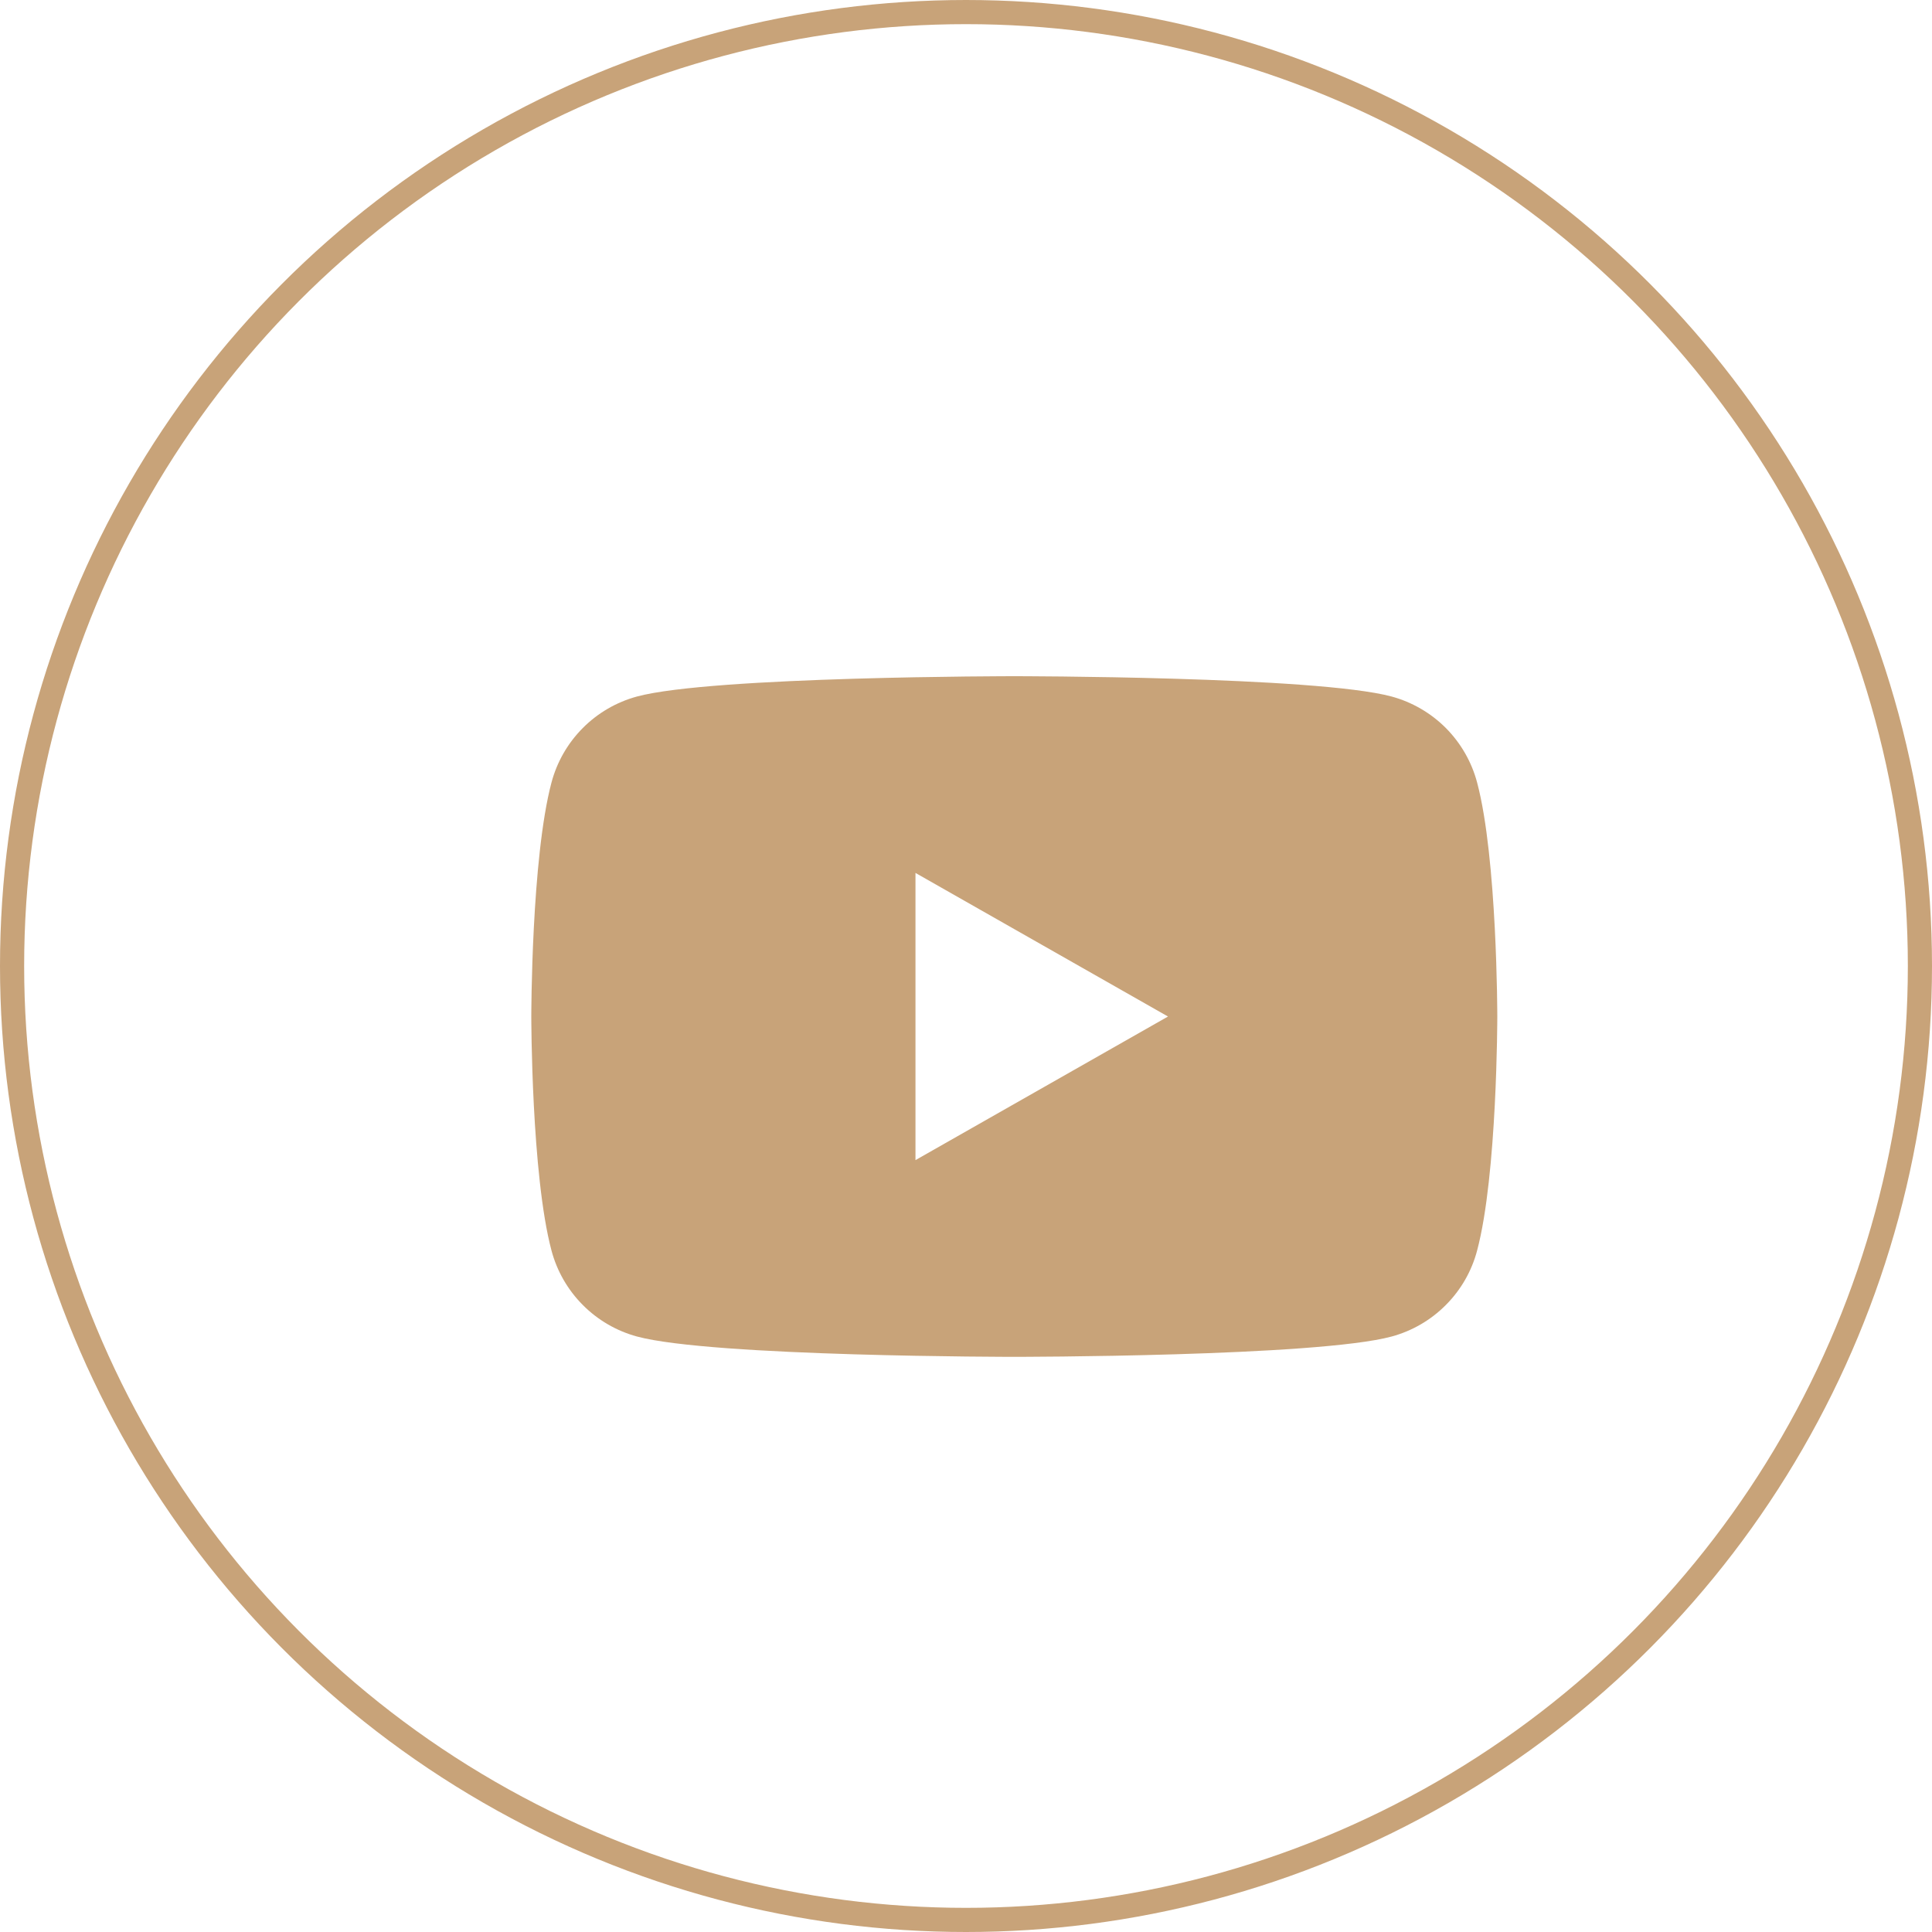
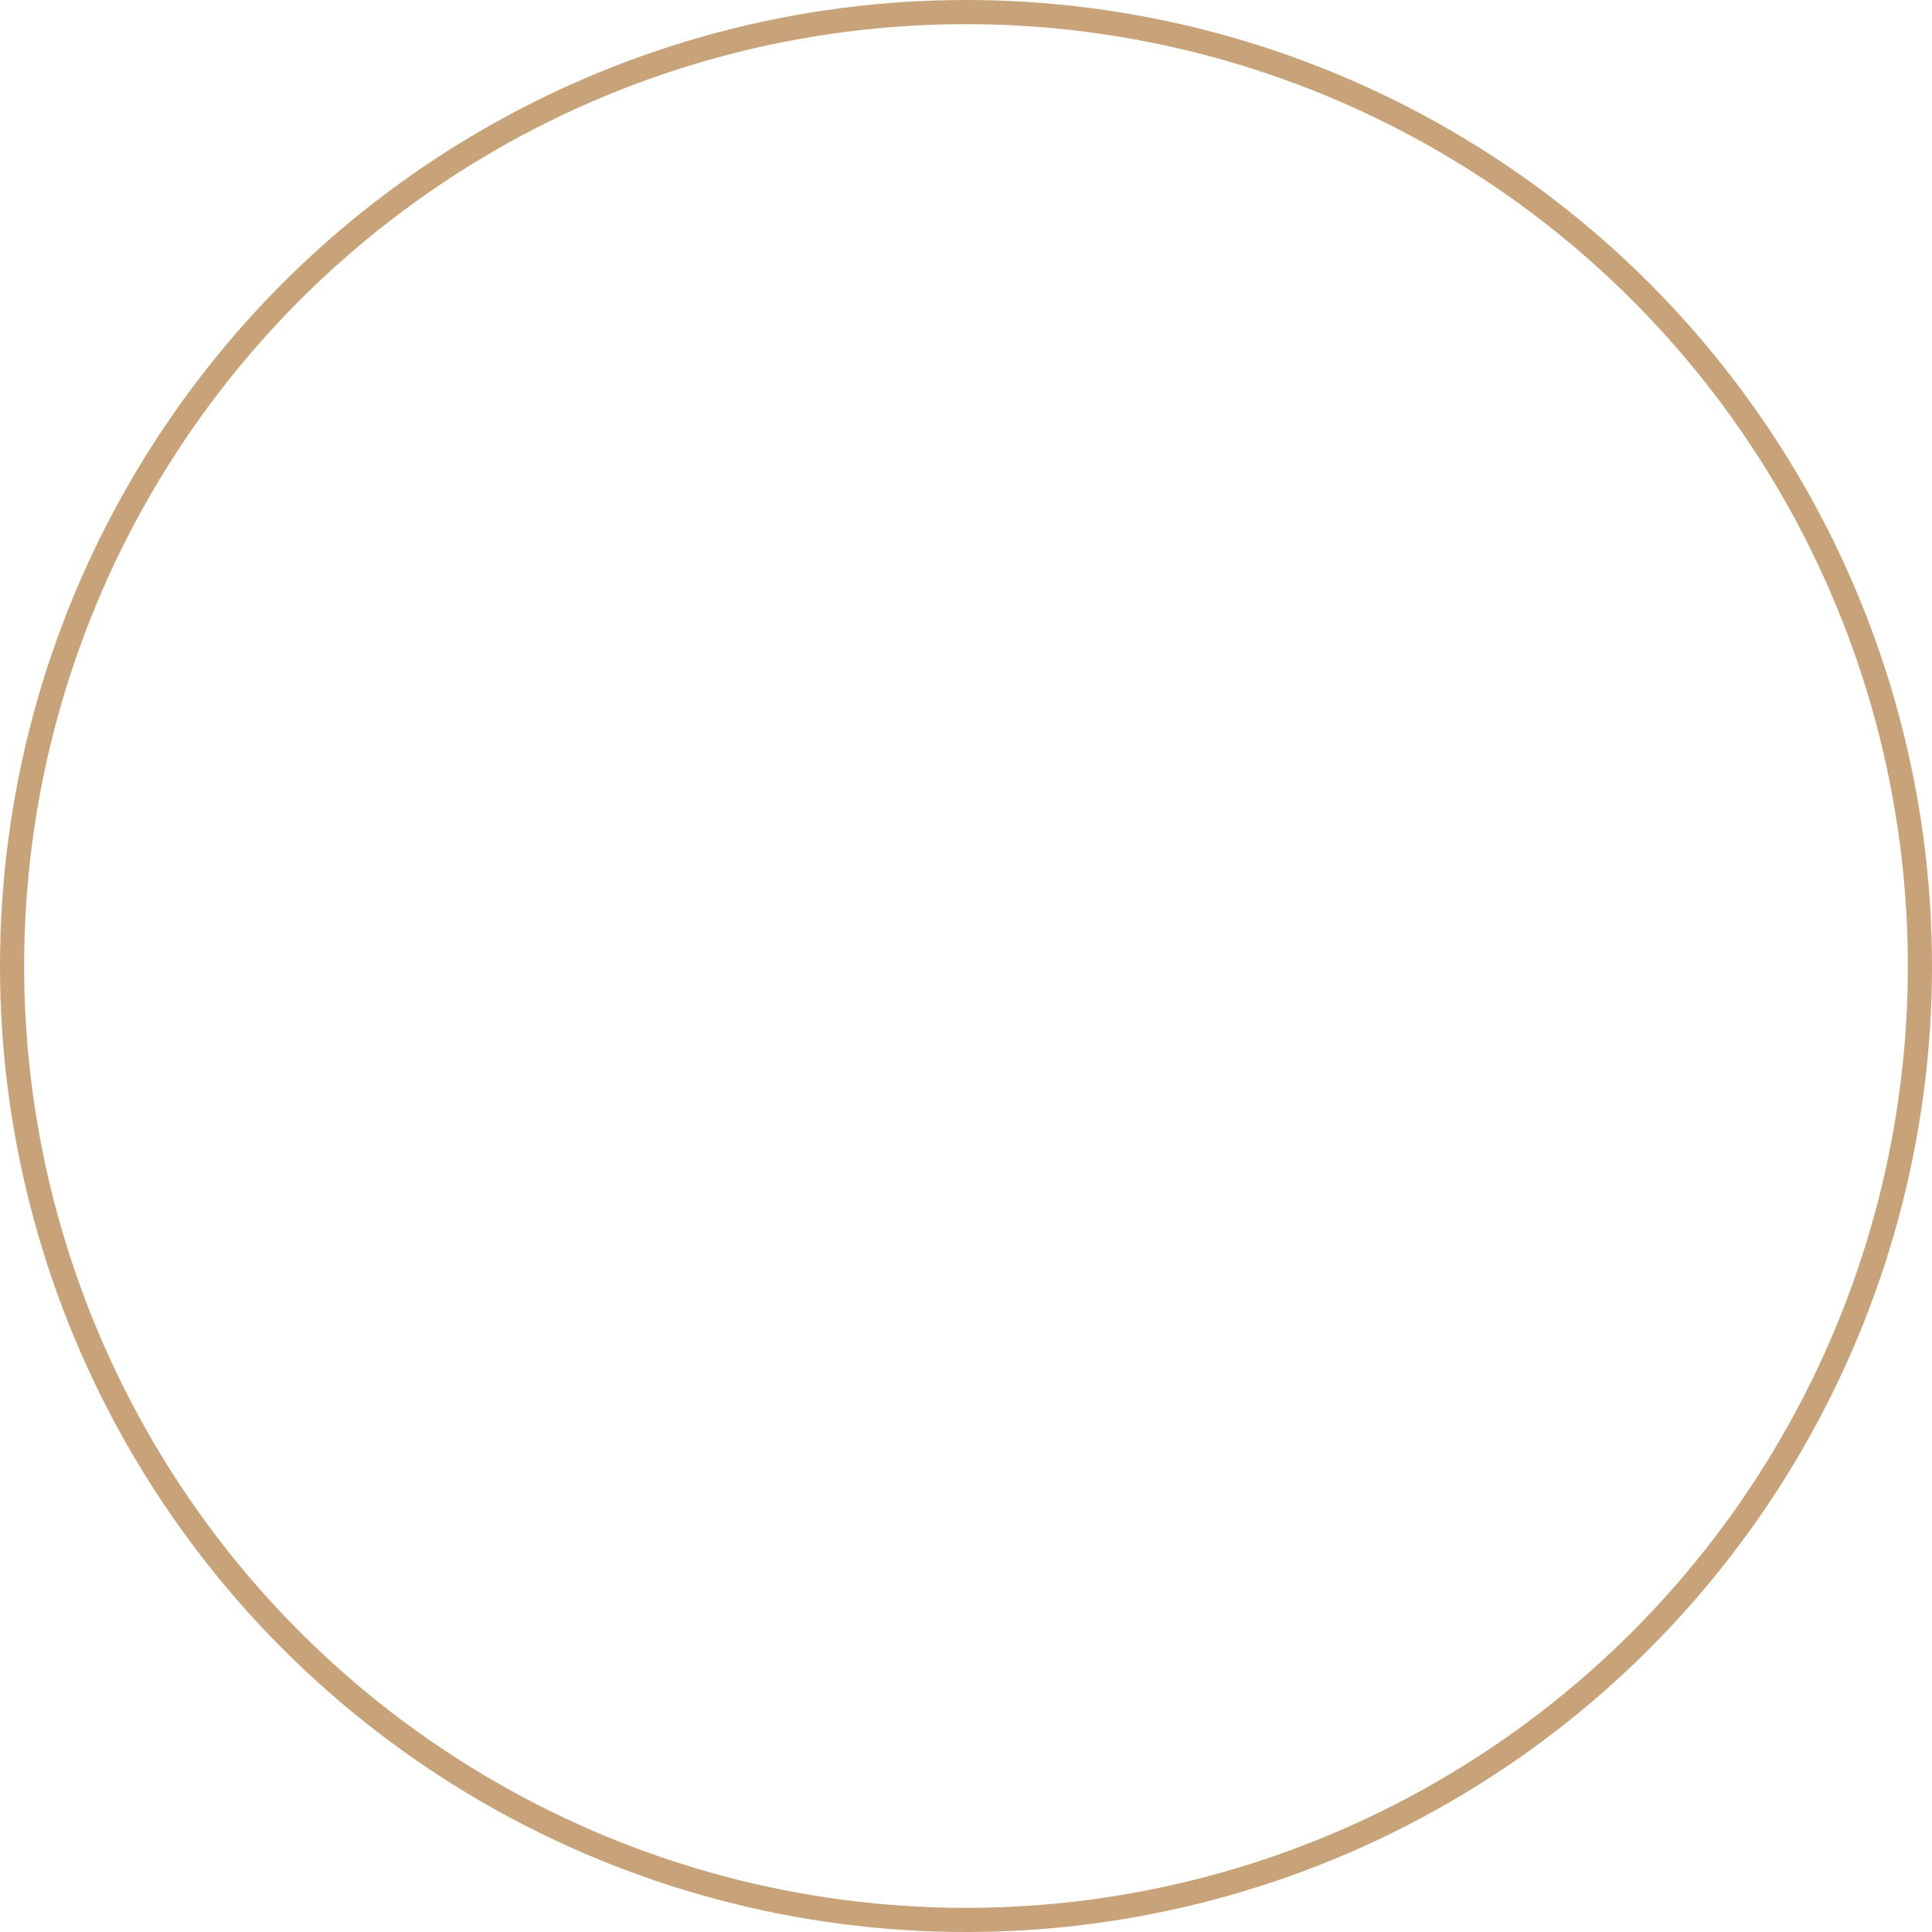
<svg xmlns="http://www.w3.org/2000/svg" width="40" height="40" viewBox="0 0 40 40" fill="none">
  <g filter="url(#filter0_b_97_2925)">
    <circle cx="20" cy="20" r="20" fill="white" fill-opacity="0.5" />
    <circle cx="20" cy="20" r="19.75" stroke="#C8A379" stroke-width="0.5" />
  </g>
-   <path d="M30.582 16.201C30.469 15.775 30.246 15.387 29.936 15.074C29.625 14.762 29.238 14.537 28.813 14.421C27.254 14 21 14 21 14C21 14 14.746 14 13.186 14.421C12.761 14.537 12.374 14.762 12.064 15.075C11.754 15.387 11.531 15.775 11.418 16.201C11 17.771 11 21.046 11 21.046C11 21.046 11 24.321 11.418 25.891C11.531 26.316 11.754 26.705 12.065 27.017C12.375 27.33 12.762 27.555 13.187 27.671C14.746 28.092 21 28.092 21 28.092C21 28.092 27.254 28.092 28.814 27.671C29.239 27.555 29.626 27.33 29.936 27.017C30.247 26.705 30.47 26.317 30.582 25.891C31 24.321 31 21.046 31 21.046C31 21.046 31 17.771 30.582 16.201ZM18.954 24.019V18.073L24.182 21.046L18.954 24.019Z" fill="#C8A379" />
  <defs>
    <filter id="filter0_b_97_2925" x="-4" y="-4" width="48" height="48" filterUnits="userSpaceOnUse" color-interpolation-filters="sRGB">
      <feFlood flood-opacity="0" result="BackgroundImageFix" />
      <feGaussianBlur in="BackgroundImageFix" stdDeviation="2" />
      <feComposite in2="SourceAlpha" operator="in" result="effect1_backgroundBlur_97_2925" />
      <feBlend mode="normal" in="SourceGraphic" in2="effect1_backgroundBlur_97_2925" result="shape" />
    </filter>
  </defs>
</svg>